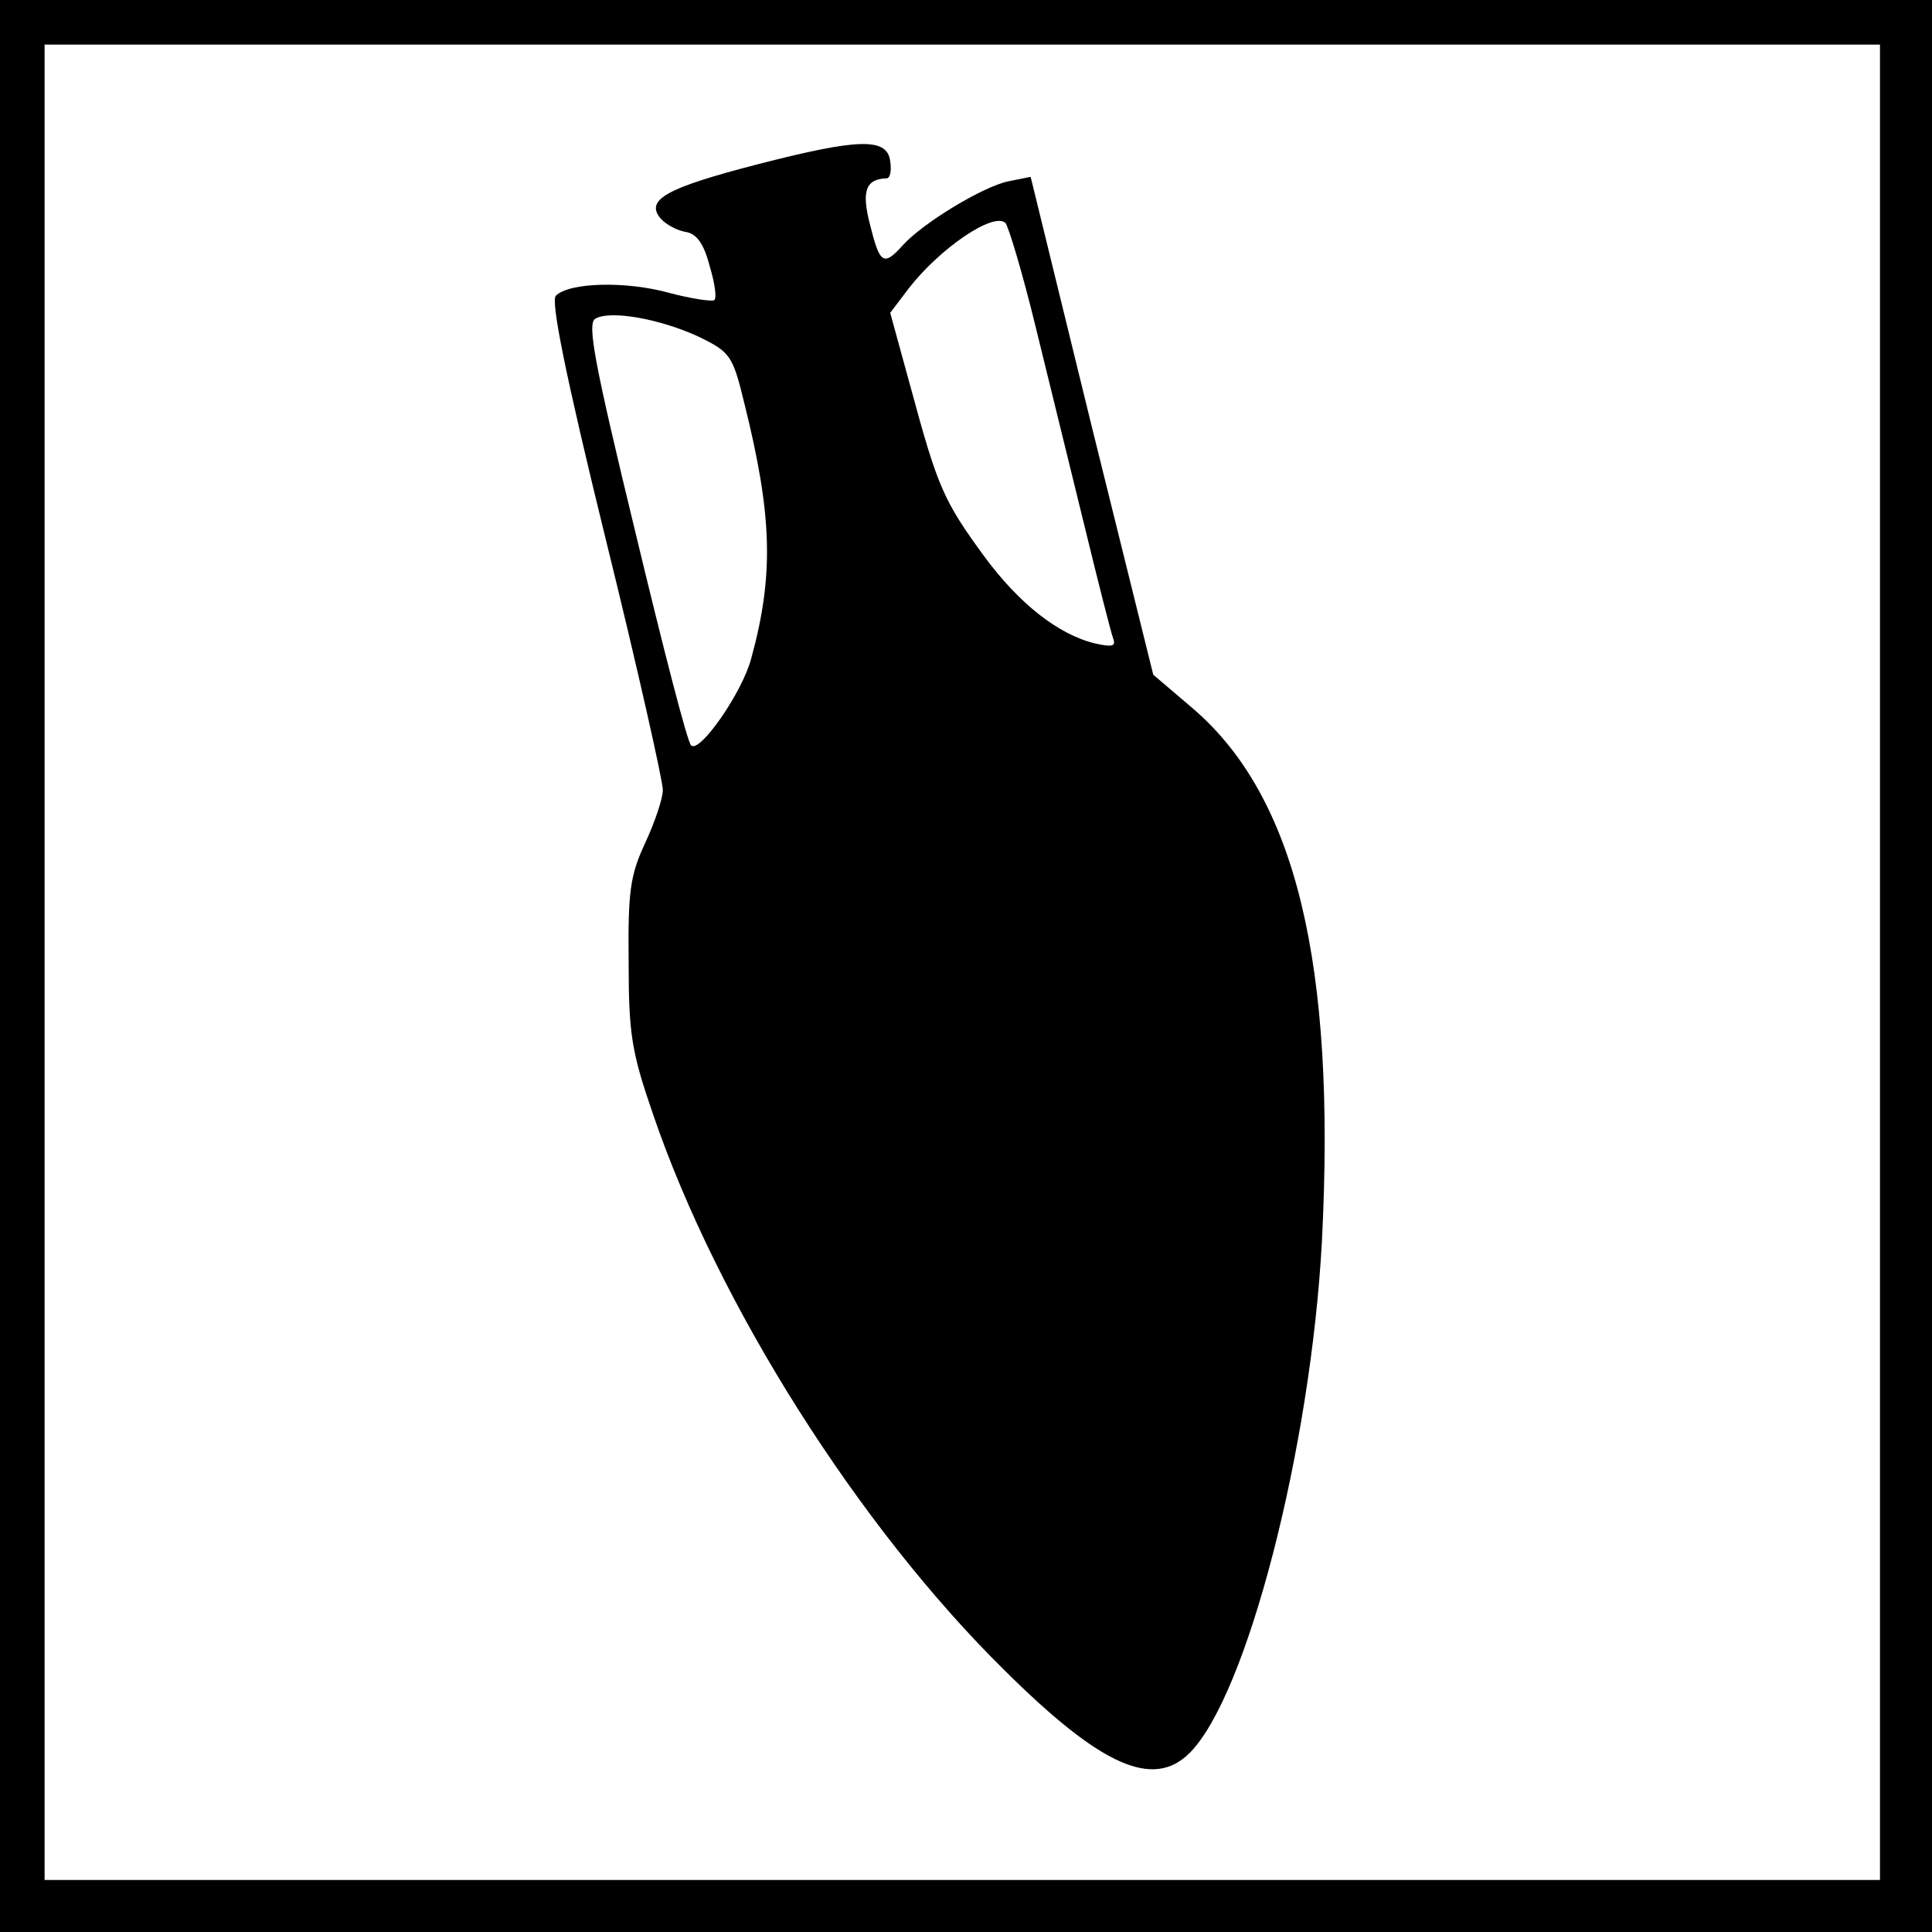
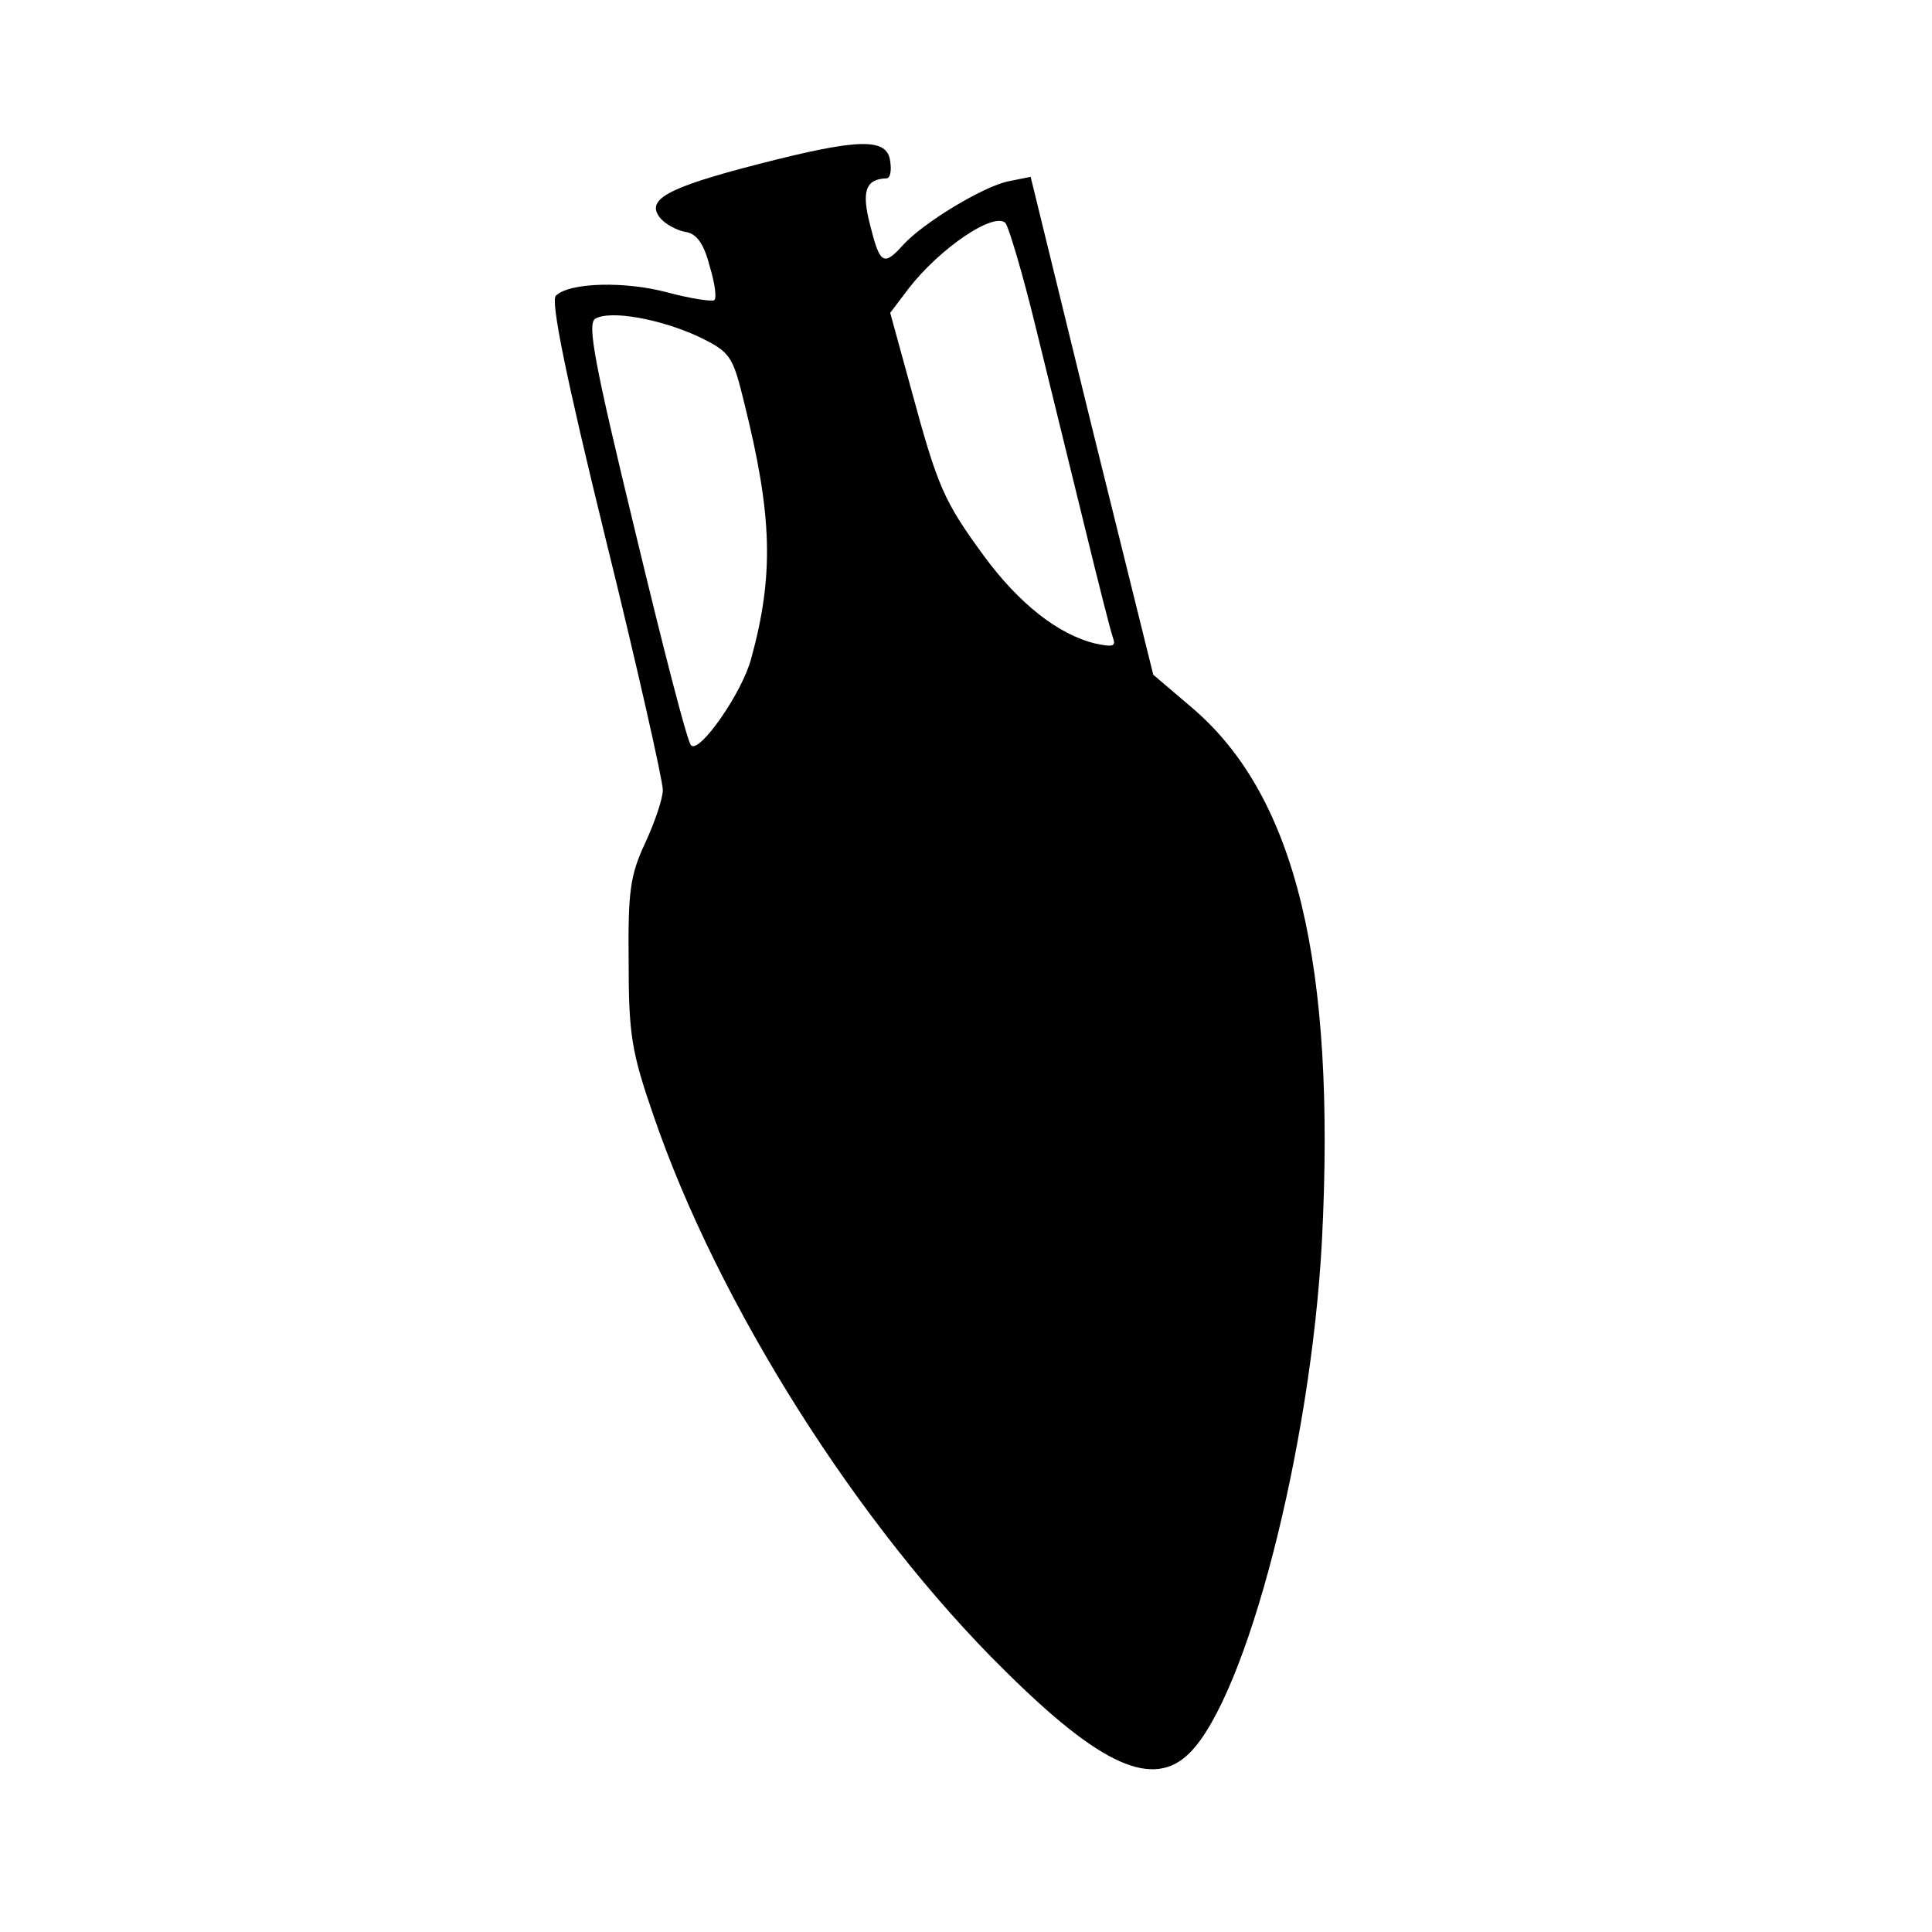
<svg xmlns="http://www.w3.org/2000/svg" version="1.0" width="260pt" height="260pt" viewBox="0 0 260 260" preserveAspectRatio="xMidYMid meet">
  <g transform="translate(0,260) scale(0.1,-0.1)" fill="#000000" stroke="none">
-     <path d="M0 1300 l0 -1300 1300 0 1300 0 0 1300 0 1300 -1300 0 -1300 0 0 -1300z m2530 5 l0 -1235 -1235 0 -1235 0 0 1235 0 1235 1235 0 1235 0 0 -1235z" />
    <path d="M1020 2379 c-124 -32 -152 -48 -131 -73 7 -8 22 -16 33 -18 15 -2 25 -15 33 -46 7 -23 10 -44 6 -46 -3 -2 -31 2 -61 10 -58 16 -134 14 -152 -4 -7 -7 13 -107 67 -327 43 -174 77 -326 77 -338 0 -12 -11 -44 -24 -72 -20 -43 -23 -65 -22 -160 0 -97 4 -121 33 -205 87 -255 276 -554 473 -748 130 -129 200 -160 249 -111 77 77 163 410 178 689 19 373 -35 597 -173 716 l-54 46 -83 335 -82 335 -30 -6 c-34 -7 -115 -56 -142 -86 -26 -29 -31 -25 -44 27 -12 46 -6 62 22 63 5 0 7 10 5 23 -4 32 -42 31 -178 -4z m374 -220 c18 -74 48 -195 66 -269 18 -74 35 -141 38 -149 4 -11 -1 -12 -24 -7 -50 12 -103 54 -150 118 -54 74 -62 92 -98 225 l-28 102 25 33 c42 54 114 103 130 88 4 -4 23 -67 41 -141z m-454 -12 c43 -21 46 -25 62 -91 37 -149 40 -229 9 -342 -12 -46 -70 -129 -81 -117 -5 4 -38 133 -75 287 -55 227 -65 280 -54 287 20 12 87 0 139 -24z" />
  </g>
</svg>